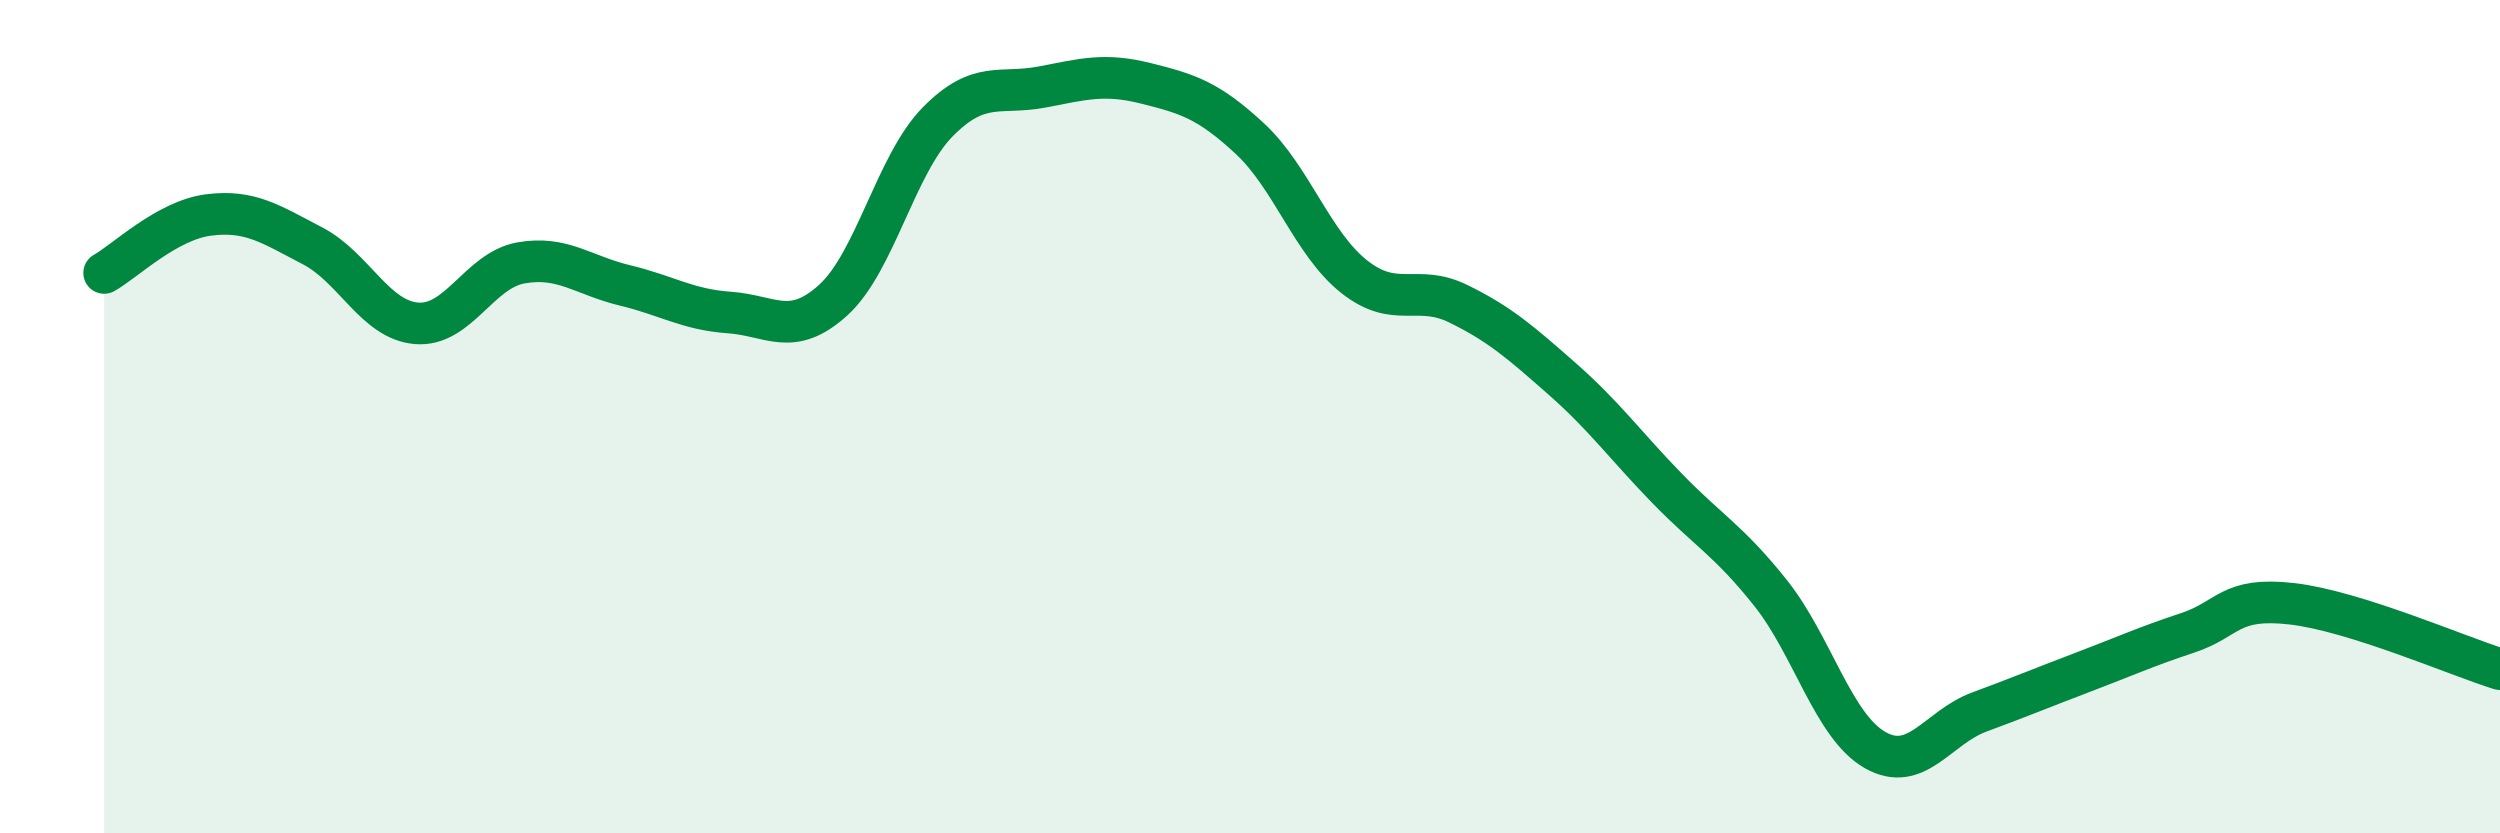
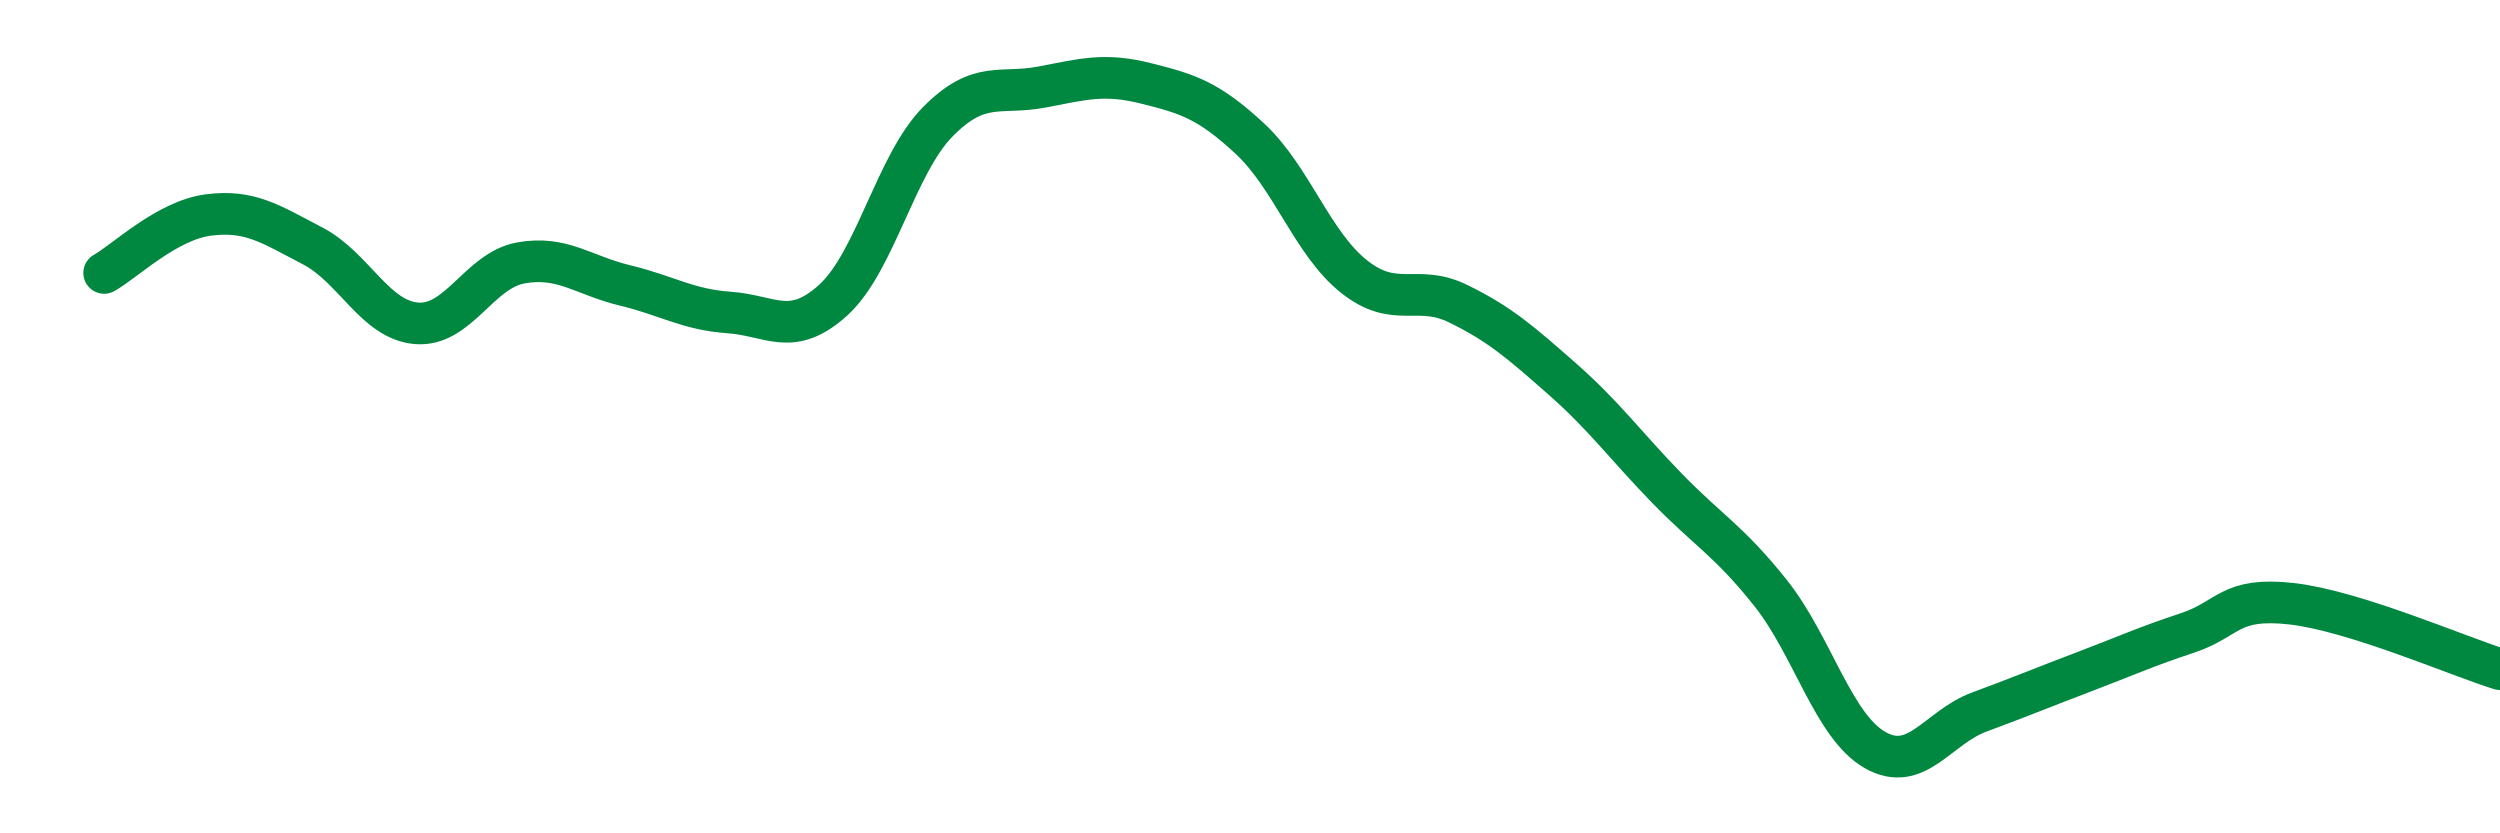
<svg xmlns="http://www.w3.org/2000/svg" width="60" height="20" viewBox="0 0 60 20">
-   <path d="M 2.5,6.55 C 3,6.27 4,5.29 5,5.16 C 6,5.03 6.5,5.38 7.5,5.9 C 8.5,6.42 9,7.68 10,7.76 C 11,7.84 11.5,6.49 12.5,6.31 C 13.5,6.13 14,6.61 15,6.85 C 16,7.09 16.5,7.43 17.5,7.5 C 18.5,7.57 19,8.11 20,7.2 C 21,6.29 21.5,3.95 22.5,2.93 C 23.5,1.91 24,2.28 25,2.09 C 26,1.9 26.5,1.75 27.5,2 C 28.5,2.25 29,2.4 30,3.33 C 31,4.26 31.5,5.85 32.5,6.64 C 33.5,7.43 34,6.8 35,7.29 C 36,7.78 36.5,8.22 37.5,9.1 C 38.5,9.98 39,10.68 40,11.71 C 41,12.74 41.5,12.98 42.5,14.24 C 43.5,15.5 44,17.43 45,18 C 46,18.57 46.5,17.46 47.5,17.09 C 48.5,16.72 49,16.51 50,16.13 C 51,15.75 51.5,15.52 52.5,15.19 C 53.5,14.86 53.5,14.32 55,14.49 C 56.5,14.66 59,15.75 60,16.06L60 20L2.5 20Z" fill="#008740" opacity="0.1" stroke-linecap="round" stroke-linejoin="round" />
  <path d="M 2.5,6.55 C 3,6.27 4,5.29 5,5.16 C 6,5.03 6.5,5.38 7.5,5.9 C 8.5,6.42 9,7.68 10,7.76 C 11,7.84 11.5,6.49 12.5,6.31 C 13.5,6.13 14,6.61 15,6.85 C 16,7.09 16.5,7.43 17.5,7.5 C 18.5,7.57 19,8.11 20,7.2 C 21,6.29 21.5,3.95 22.5,2.93 C 23.5,1.91 24,2.28 25,2.09 C 26,1.9 26.5,1.75 27.5,2 C 28.5,2.25 29,2.4 30,3.33 C 31,4.26 31.5,5.85 32.5,6.64 C 33.5,7.43 34,6.8 35,7.29 C 36,7.78 36.5,8.22 37.5,9.1 C 38.5,9.98 39,10.68 40,11.71 C 41,12.74 41.5,12.98 42.5,14.24 C 43.5,15.5 44,17.43 45,18 C 46,18.57 46.5,17.46 47.5,17.09 C 48.5,16.72 49,16.51 50,16.13 C 51,15.75 51.5,15.52 52.5,15.19 C 53.5,14.86 53.5,14.32 55,14.49 C 56.5,14.66 59,15.75 60,16.06" stroke="#008740" stroke-width="1" fill="none" stroke-linecap="round" stroke-linejoin="round" />
</svg>